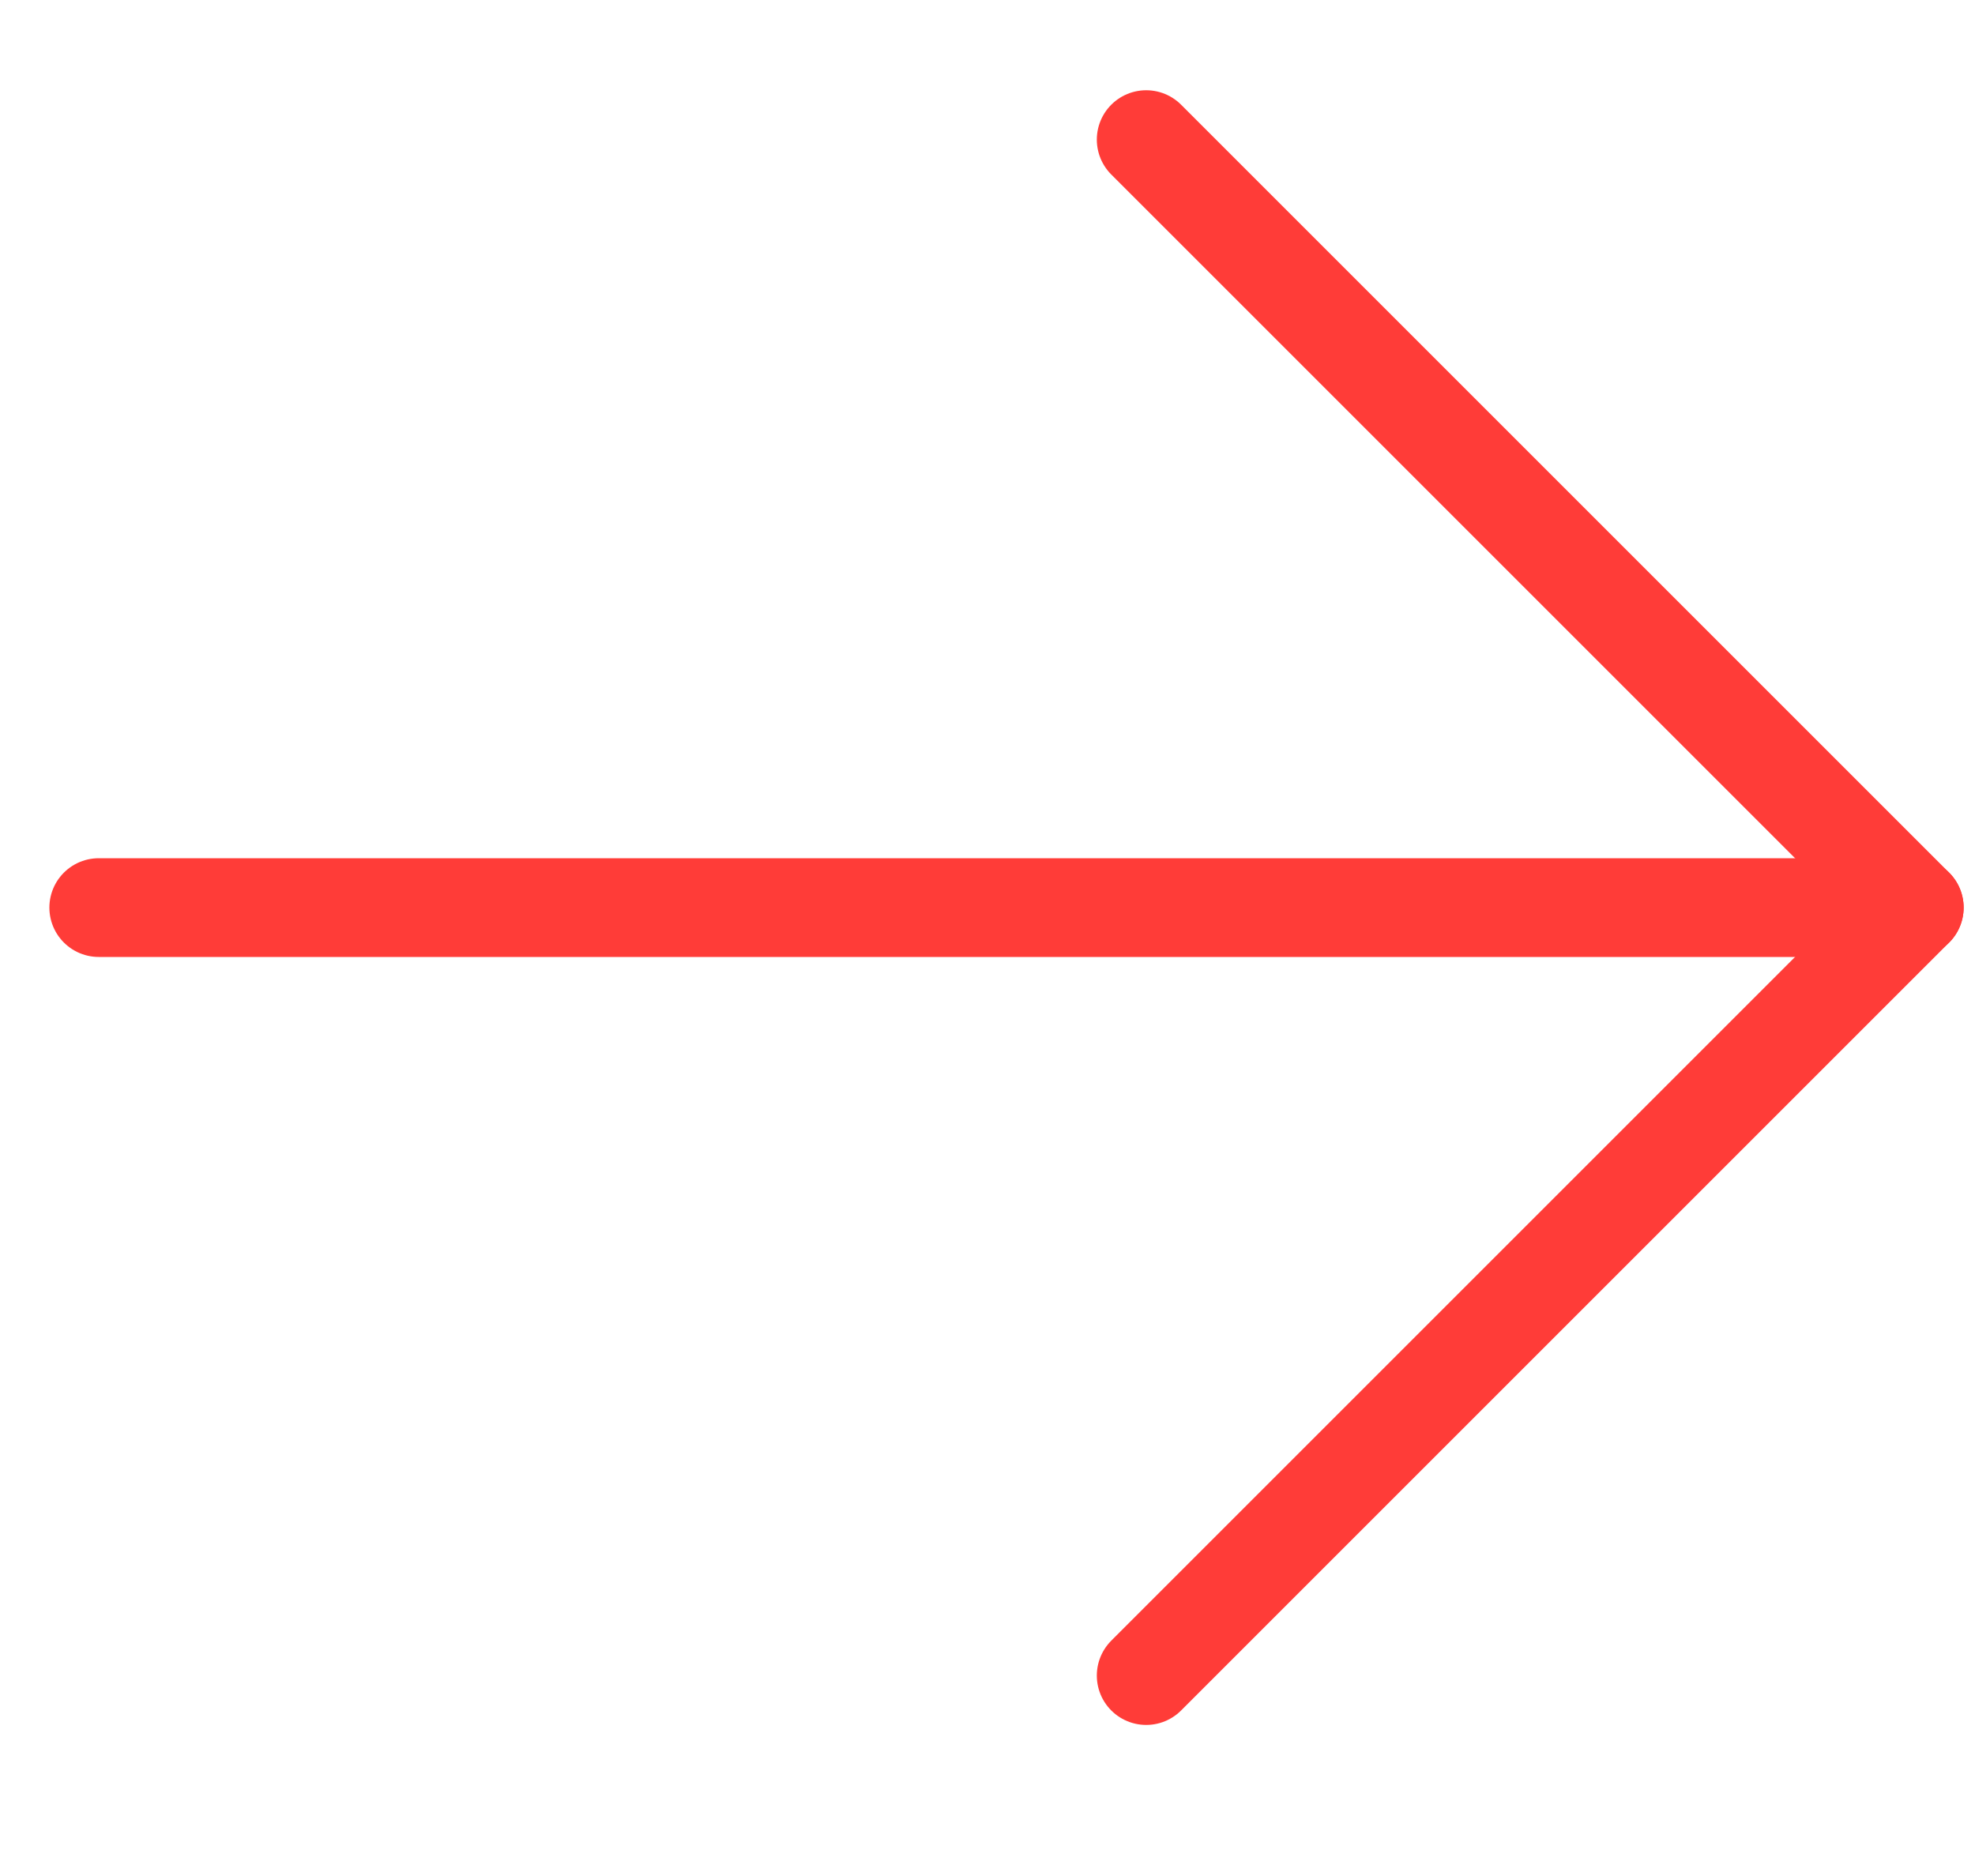
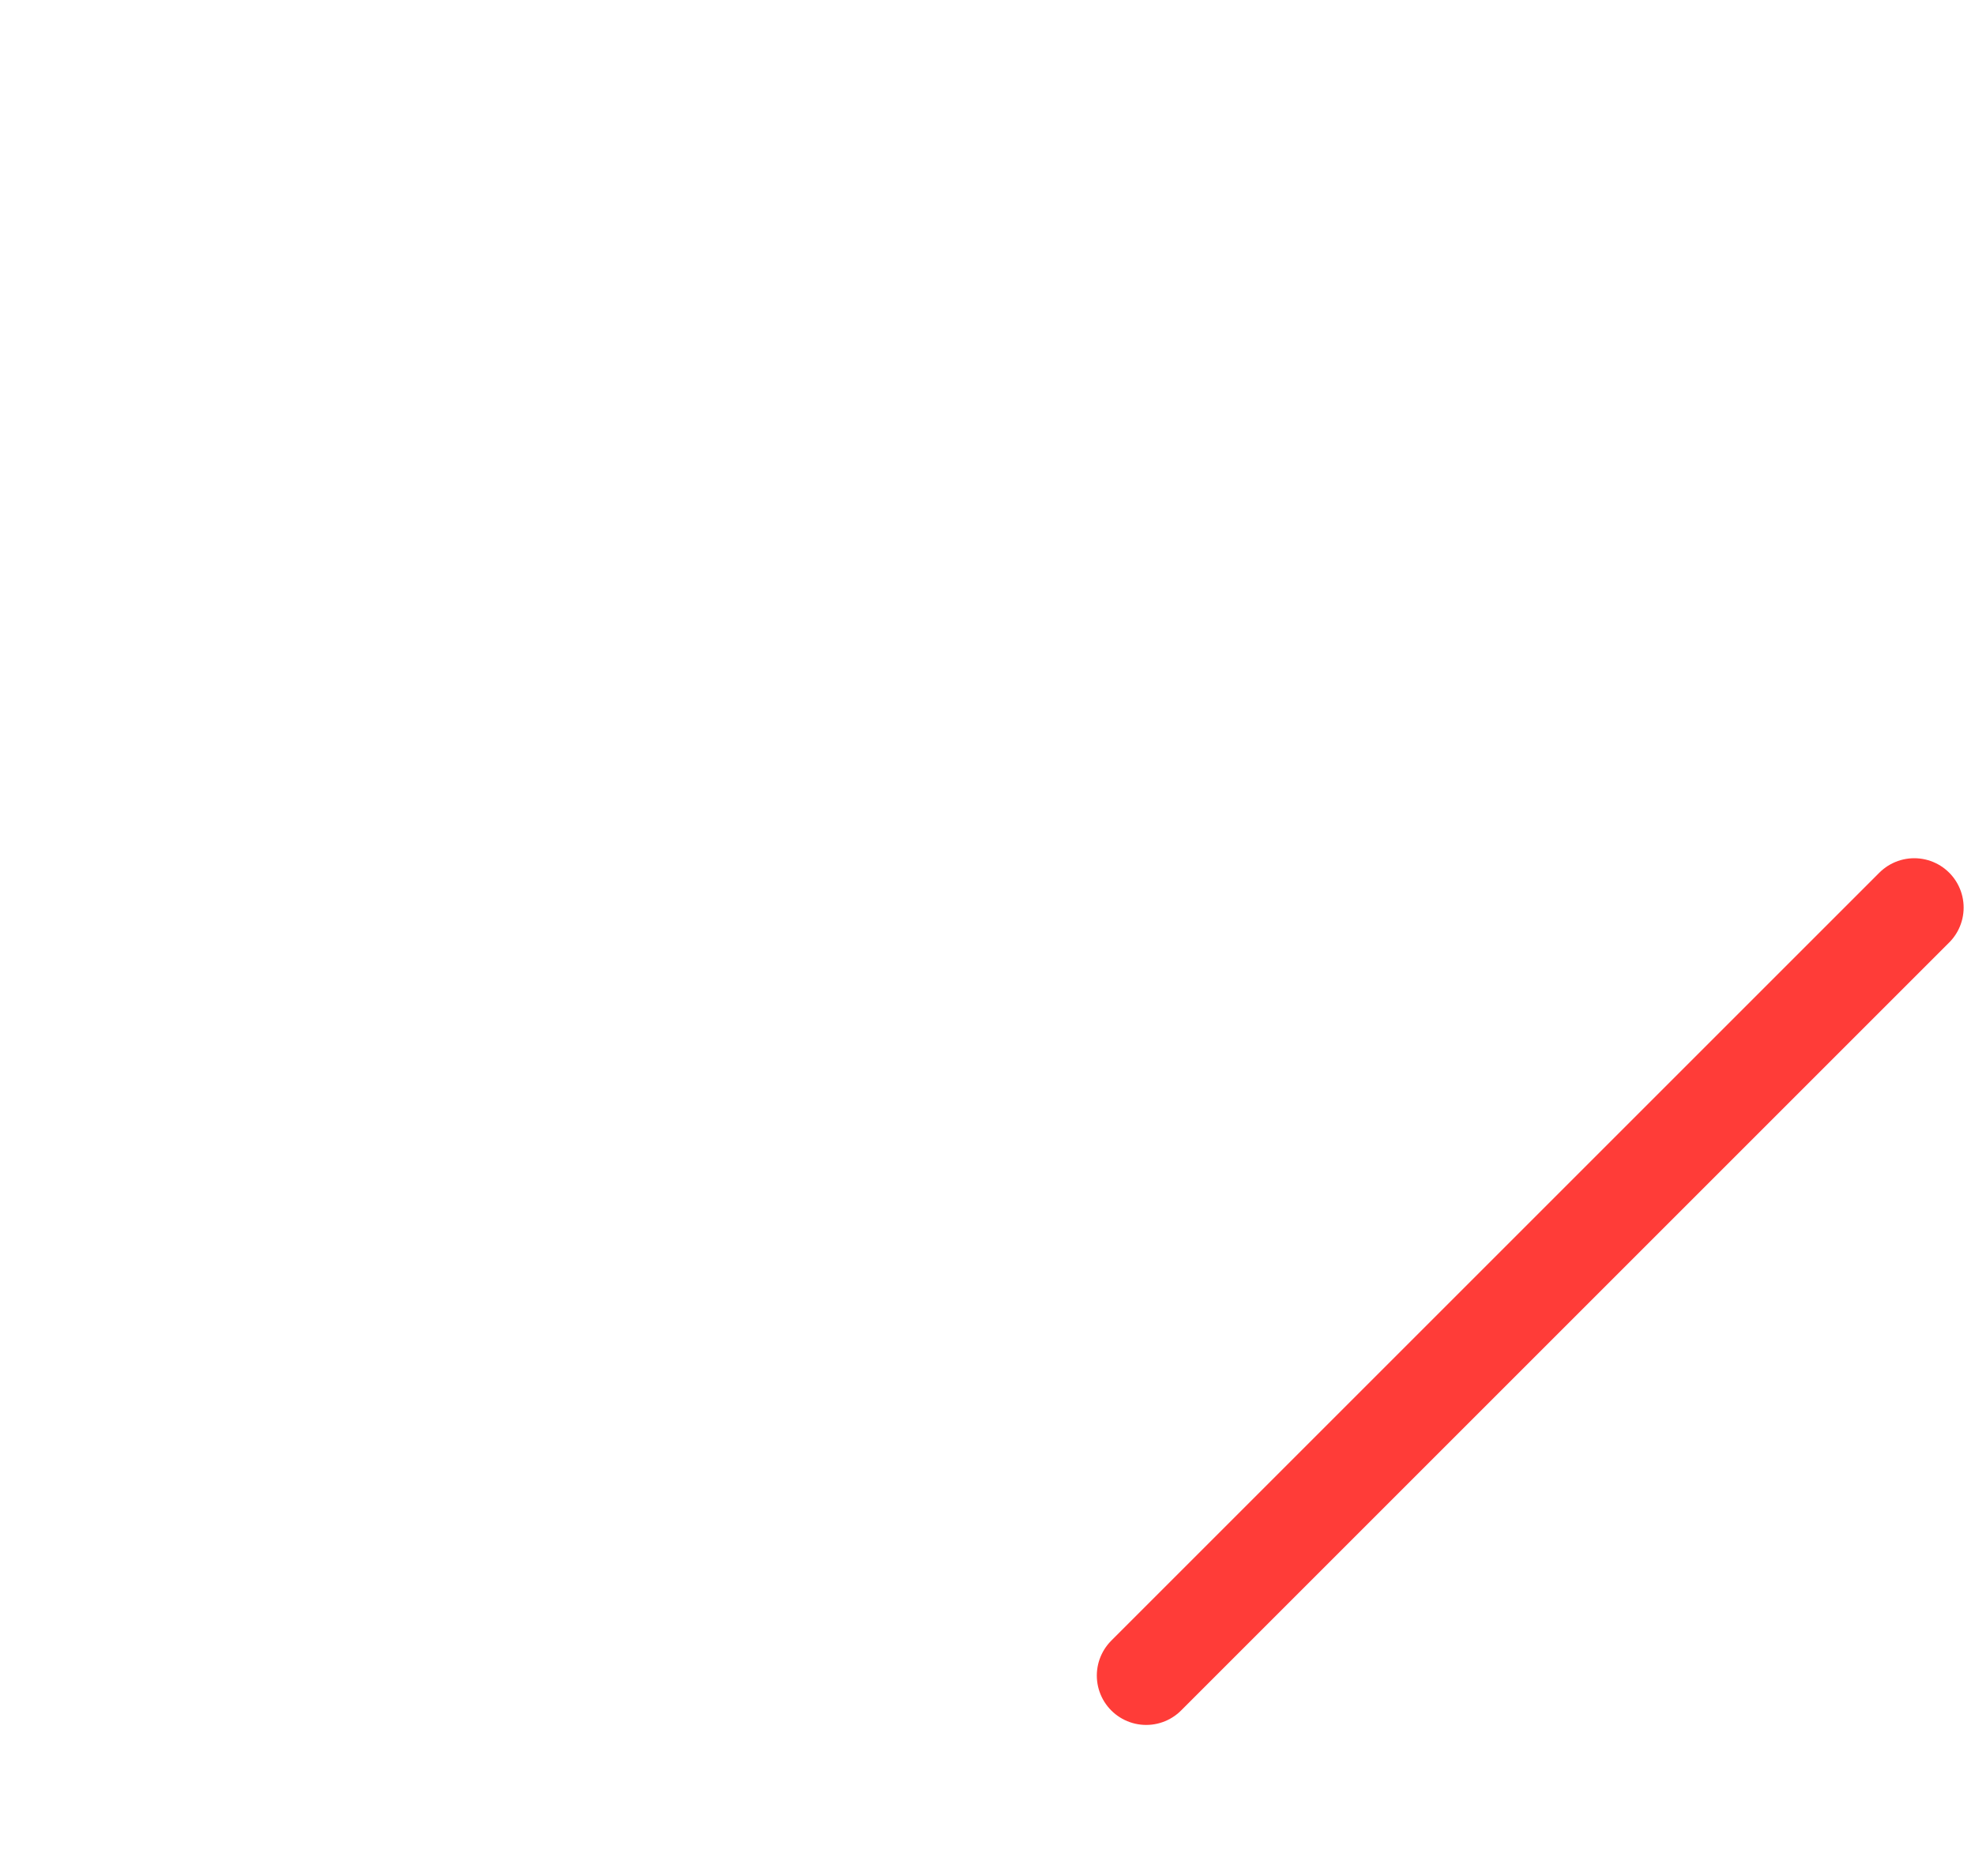
<svg xmlns="http://www.w3.org/2000/svg" width="20" height="19" viewBox="0 0 20 19" fill="none">
-   <path d="M11.607 16.97L19.385 9.192L11.607 1.414" stroke="#FF3C38" stroke-linecap="round" stroke-linejoin="round" />
-   <path d="M19.385 9.192H1" stroke="#FF3C38" stroke-linecap="round" stroke-linejoin="round" />
+   <path d="M11.607 16.97L19.385 9.192" stroke="#FF3C38" stroke-linecap="round" stroke-linejoin="round" />
</svg>